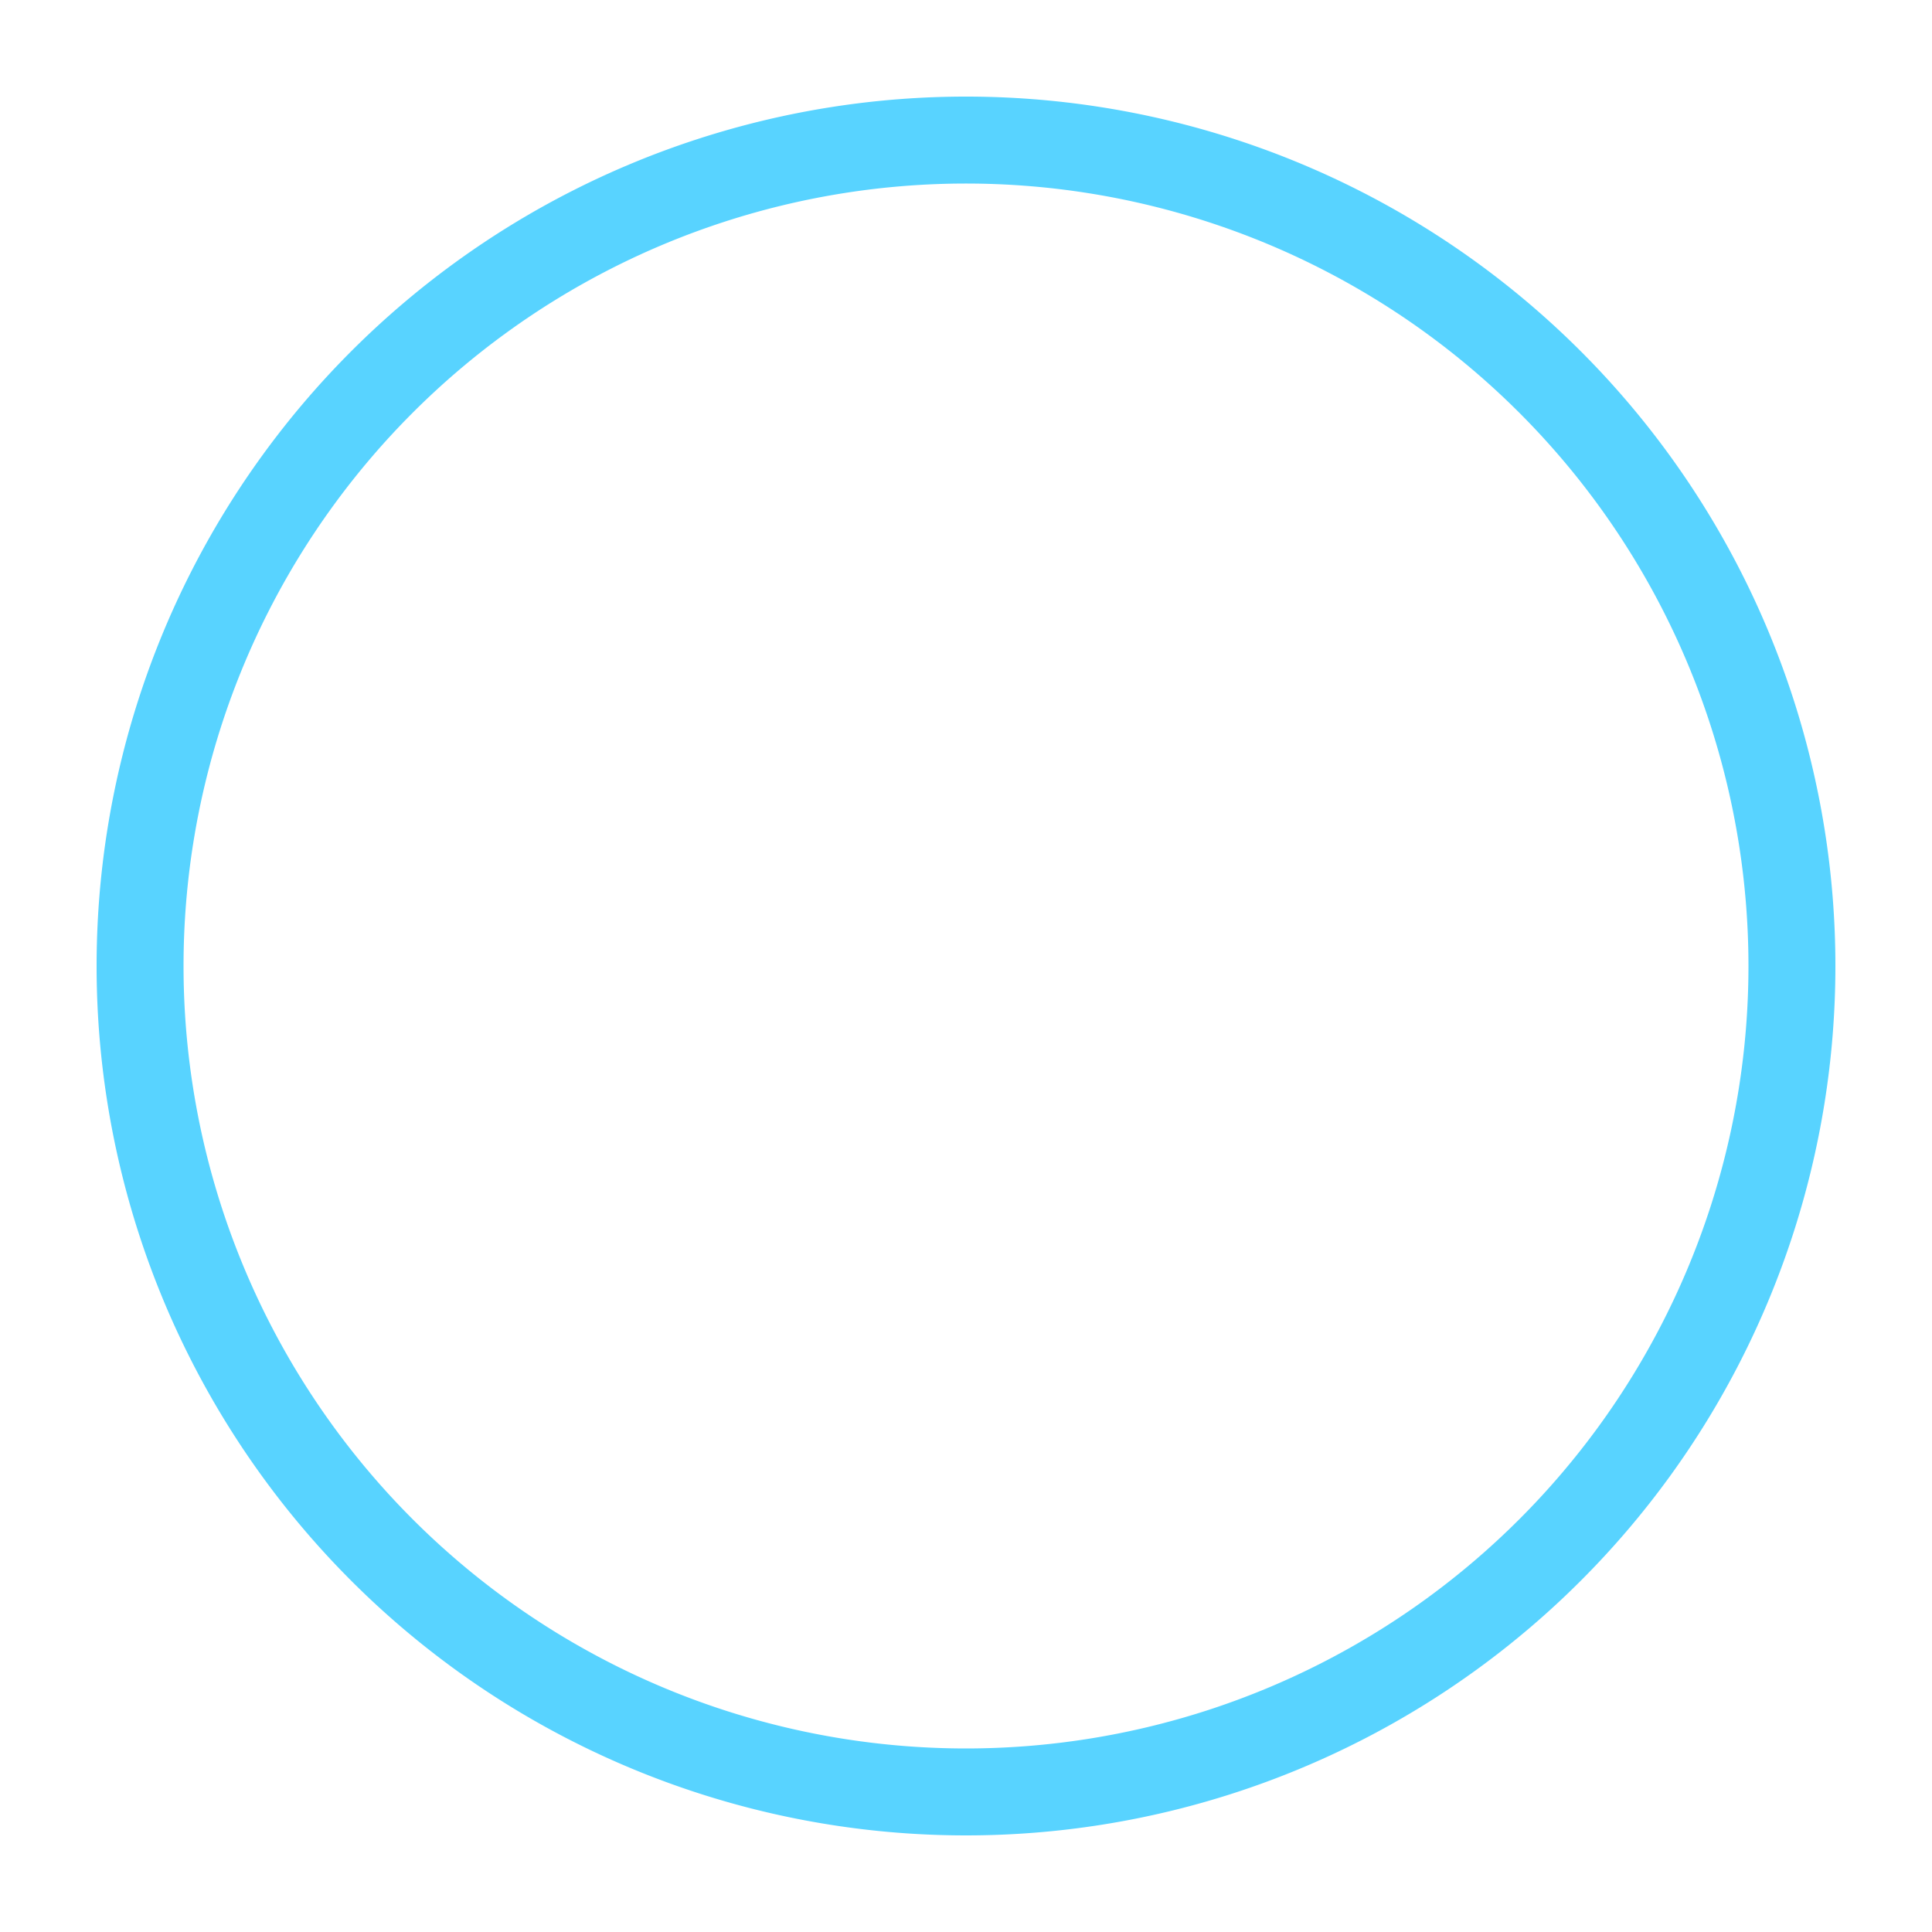
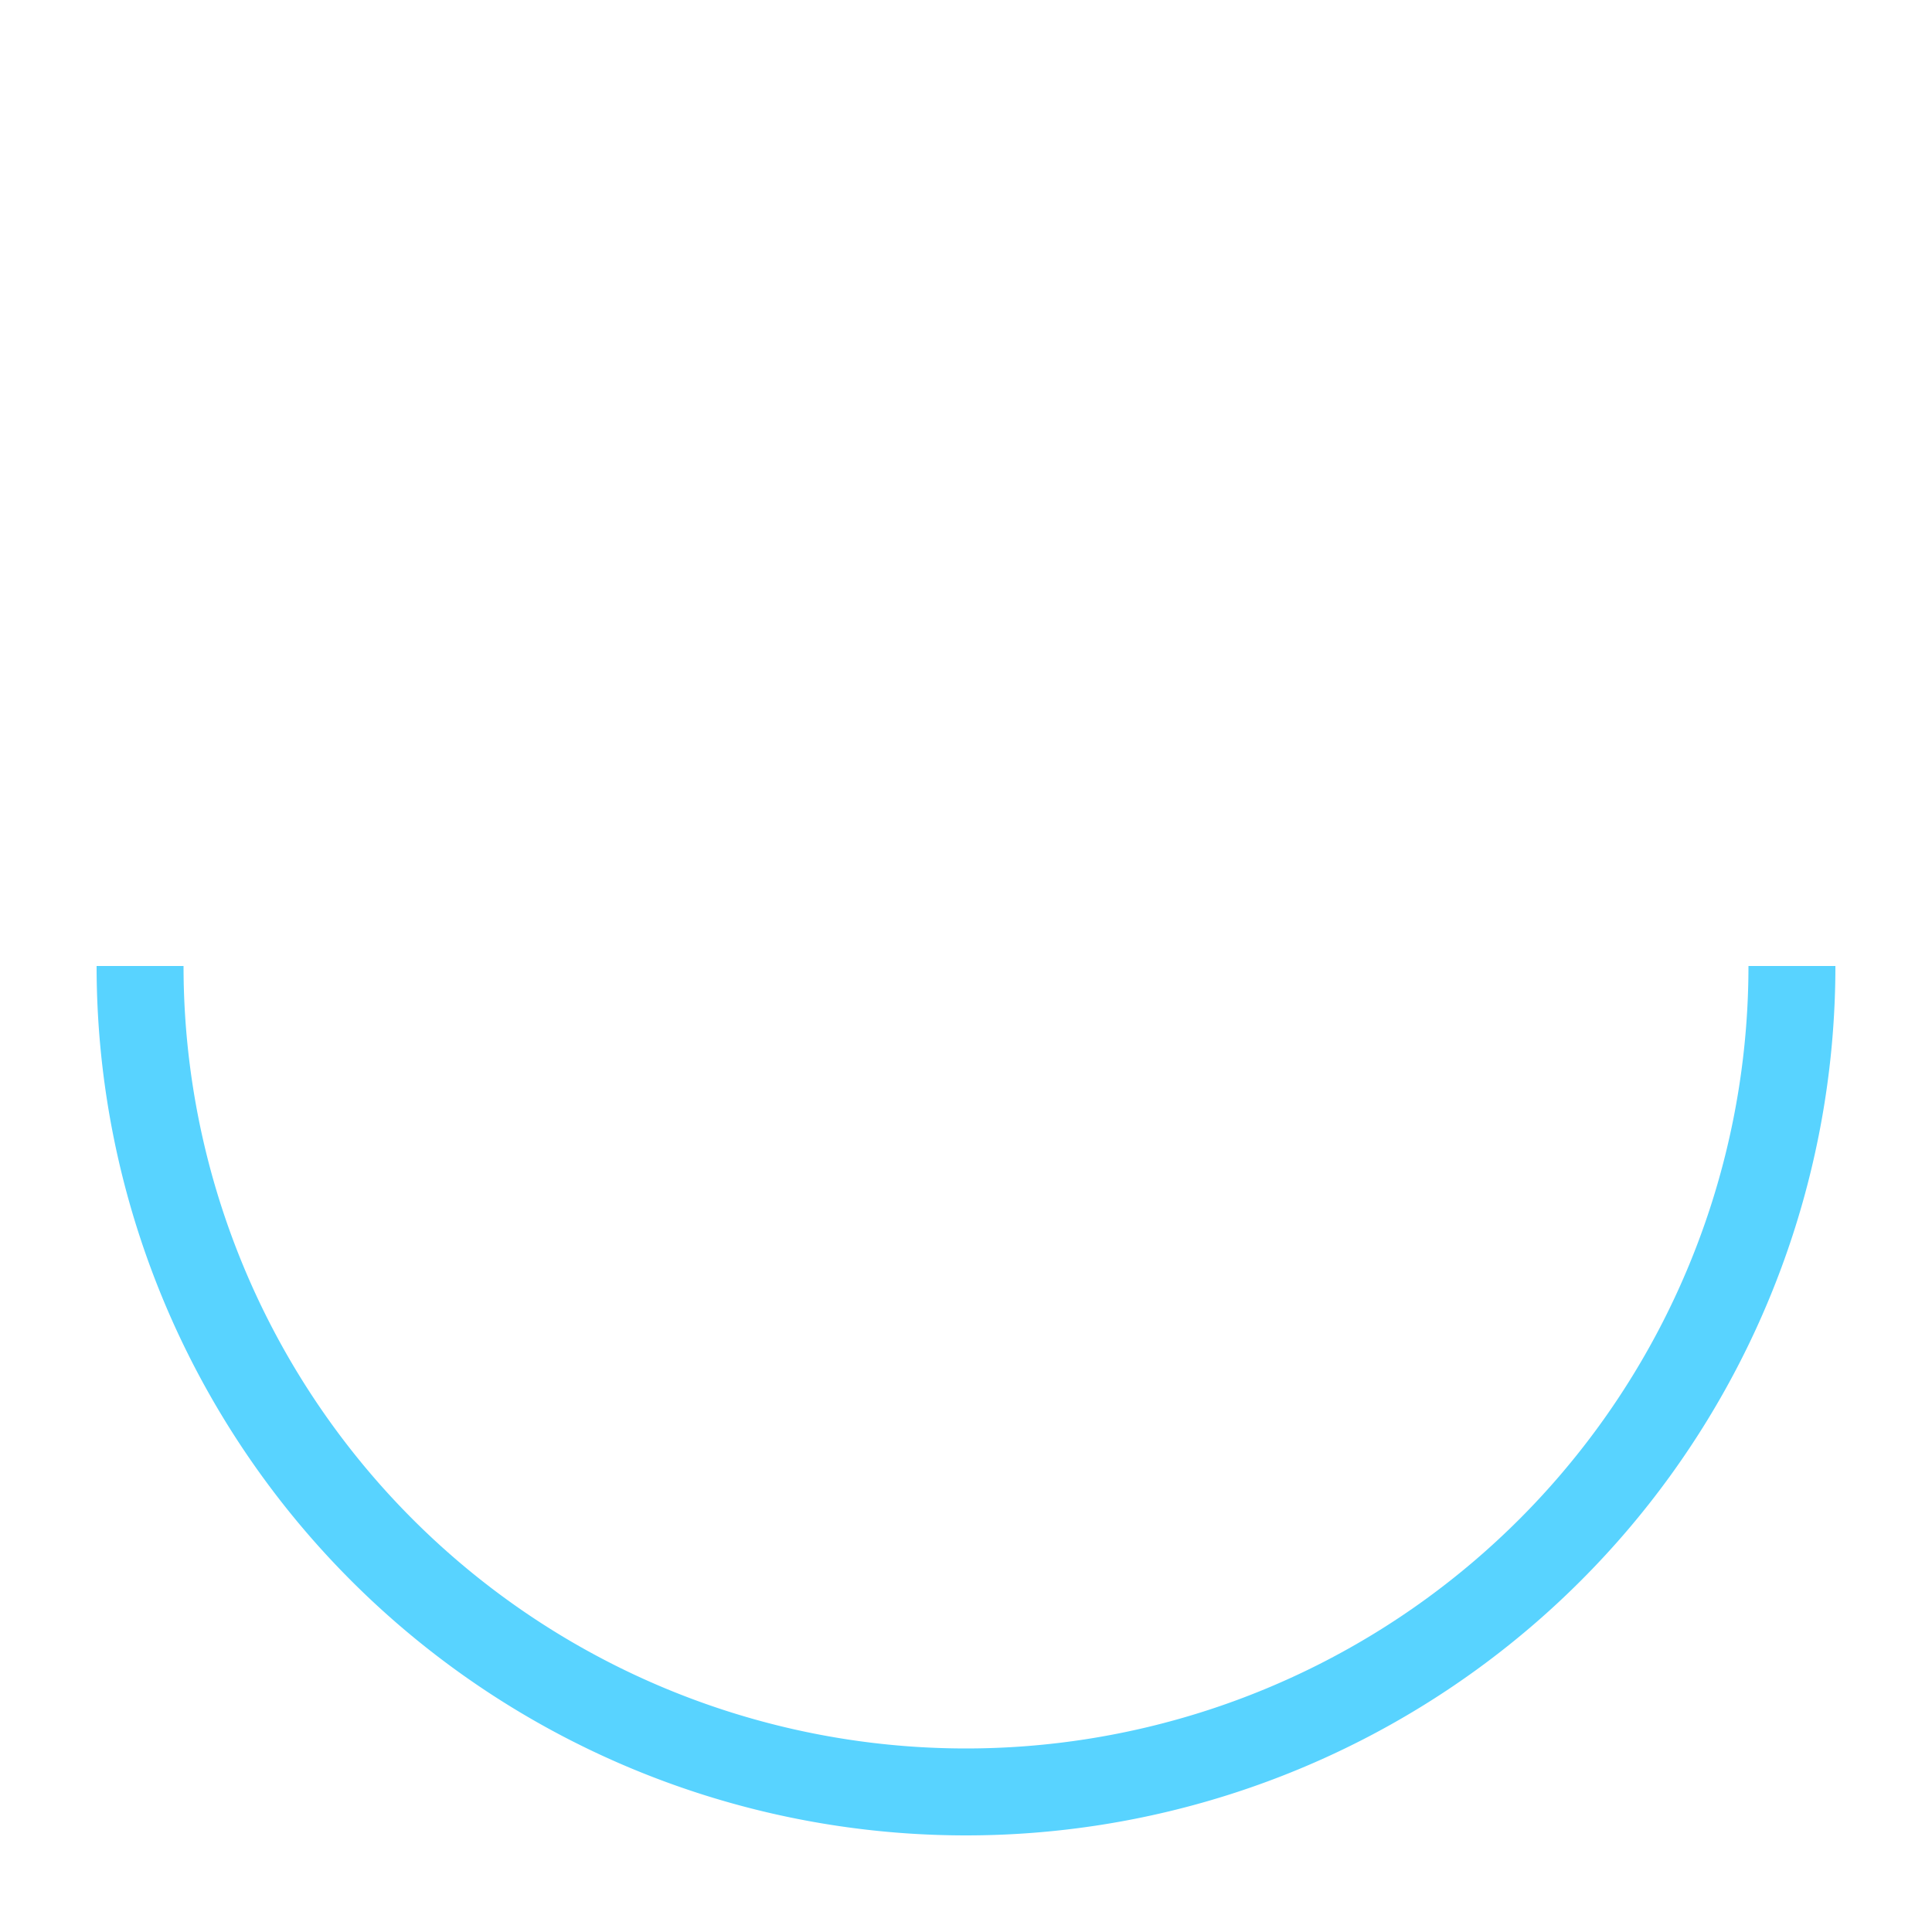
<svg x="0px" y="0px" width="20px" height="20px" viewBox="0 0 20 20" enable-background="new 0 0 20 20" xml:space="preserve">
  <path d="M1,10a9,9 0 1,0 18,0 h-0.9 a8.1,8.1 0 1,1 -16.2,0 h-0.9" fill="#58d3ff" fill-rule="evenodd" />
-   <path d="M1,10a9,9 0 1,1 18,0 h-0.9 a8.1,8.1 0 1,0 -16.2,0 h-0.9" fill="#58d3ff" fill-rule="evenodd" />
</svg>